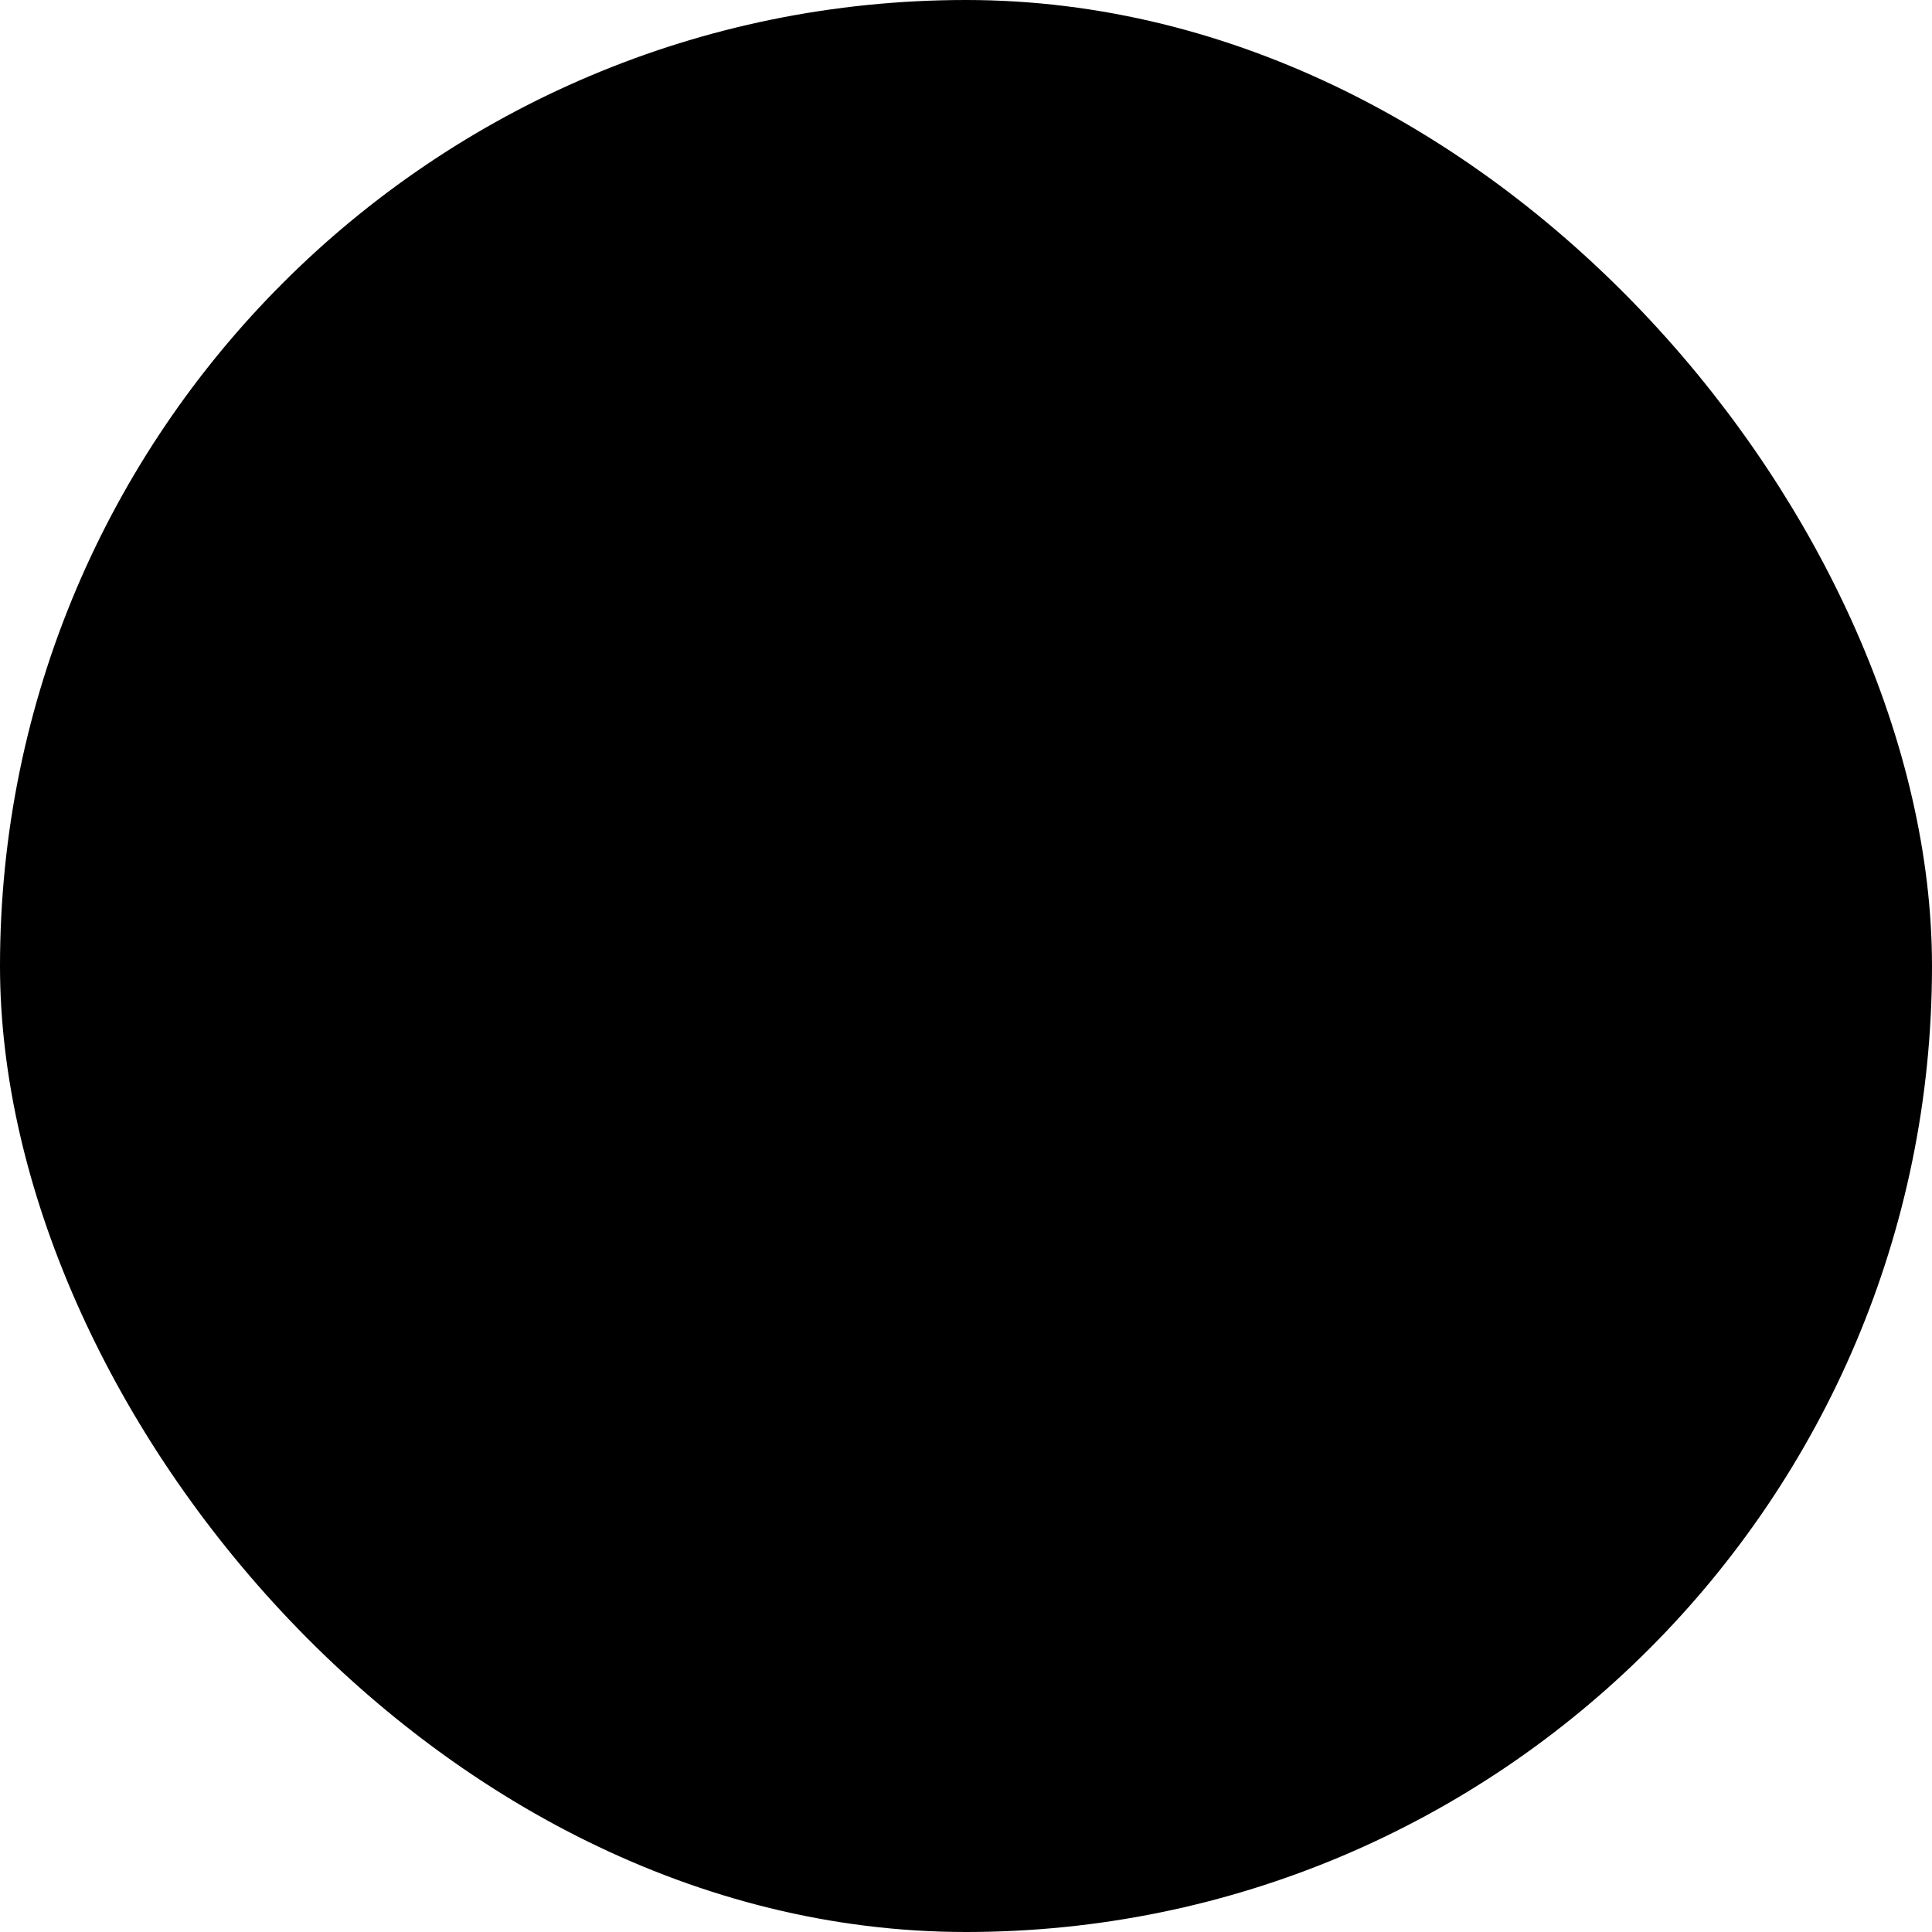
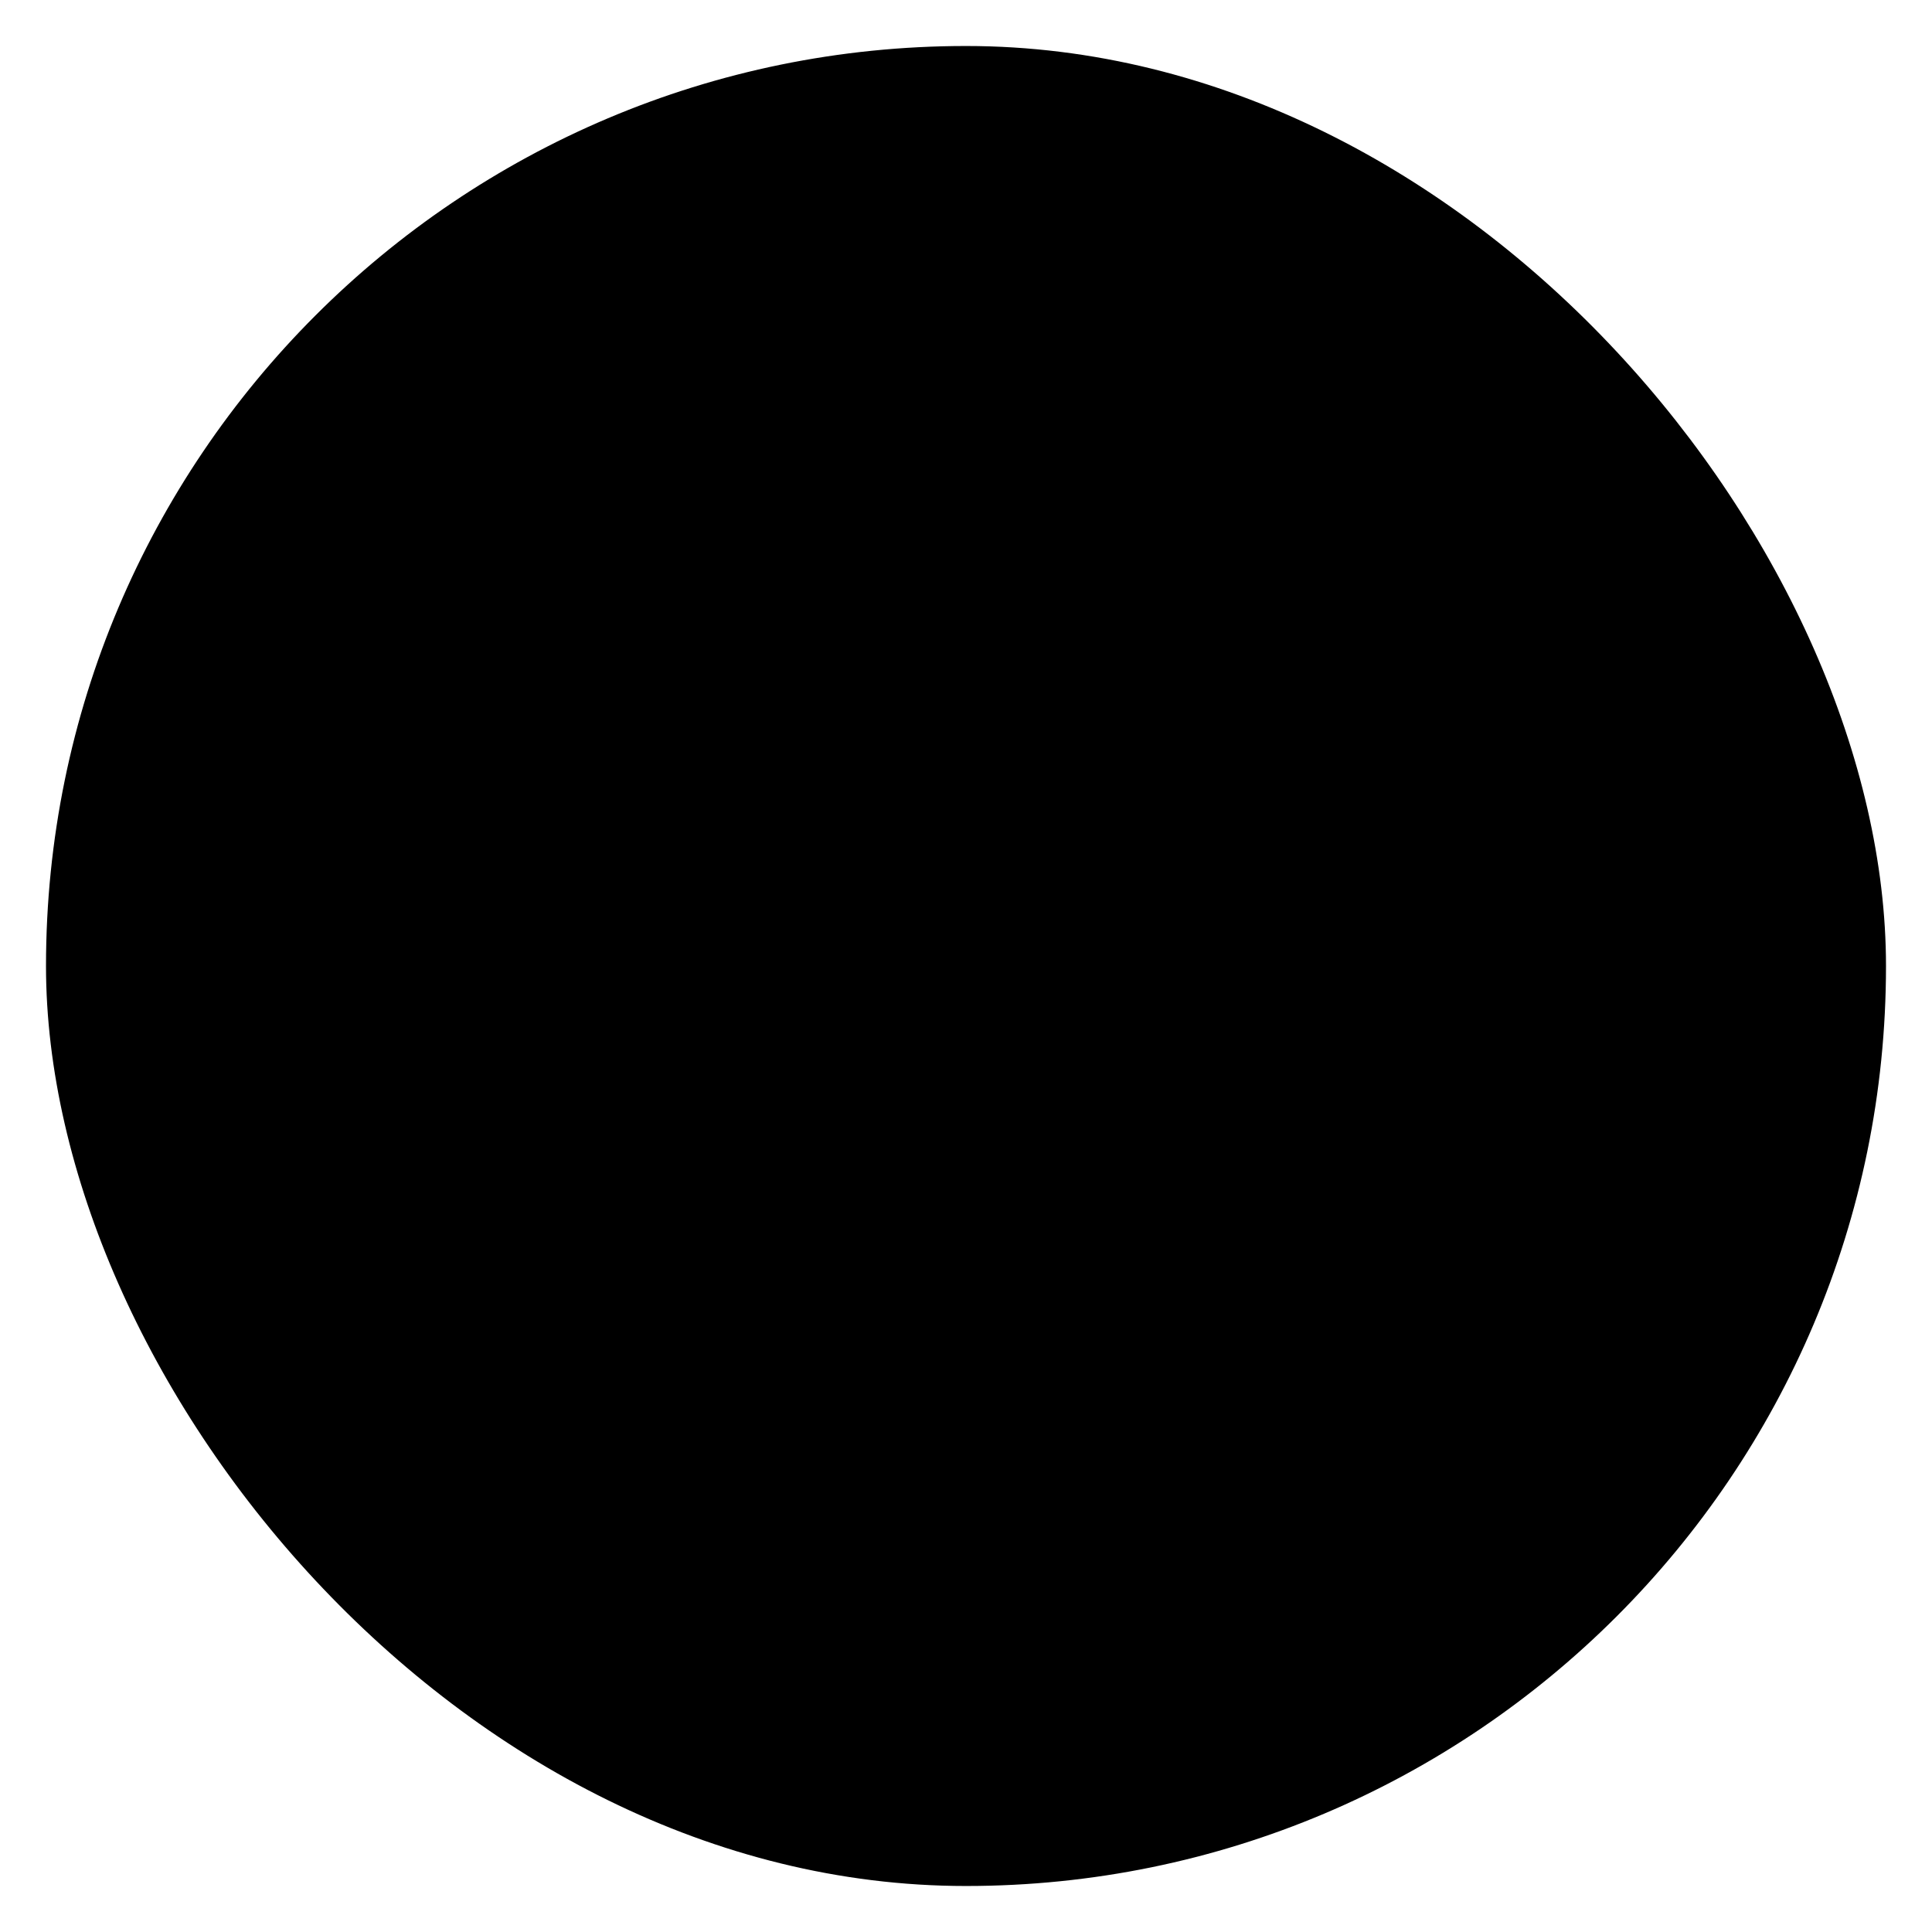
<svg xmlns="http://www.w3.org/2000/svg" width="42" height="42" viewBox="0 0 42 42" fill="none">
  <rect x="1" y="1" width="40" height="40" rx="20" fill="#082226" style="fill:#082226;fill:color(display-p3 0.031 0.133 0.149);fill-opacity:1;" />
-   <rect x="1" y="1" width="40" height="40" rx="20" stroke="#F4F4EA" style="stroke:#F4F4EA;stroke:color(display-p3 0.957 0.957 0.918);stroke-opacity:1;" stroke-width="2" />
  <g clip-path="url(#clip0_3182_11804)">
    <path d="M29.92 20.233L26.144 23.491L27.294 28.363C27.541 29.393 26.581 30.304 25.565 30.003C25.451 29.969 25.341 29.92 25.239 29.858L21.002 27.25L16.762 29.858C15.857 30.408 14.696 29.772 14.672 28.713C14.669 28.595 14.682 28.478 14.709 28.363L15.863 23.491L12.088 20.233C11.284 19.538 11.533 18.232 12.537 17.883C12.645 17.846 12.757 17.822 12.87 17.812L17.82 17.413L19.73 12.791C20.131 11.814 21.44 11.637 22.086 12.473C22.161 12.571 22.223 12.678 22.269 12.791L24.178 17.413L29.128 17.812C30.188 17.902 30.753 19.105 30.146 19.977C30.08 20.072 30.002 20.158 29.915 20.234L29.92 20.233Z" fill="#FFE300" style="fill:#FFE300;fill:color(display-p3 1 0.89 0);fill-opacity:1;" />
  </g>
  <defs>
    <clipPath id="clip0_3182_11804">
      <rect width="20" height="20" fill="white" style="fill:white;fill-opacity:1;" transform="translate(11 11)" />
    </clipPath>
  </defs>
</svg>